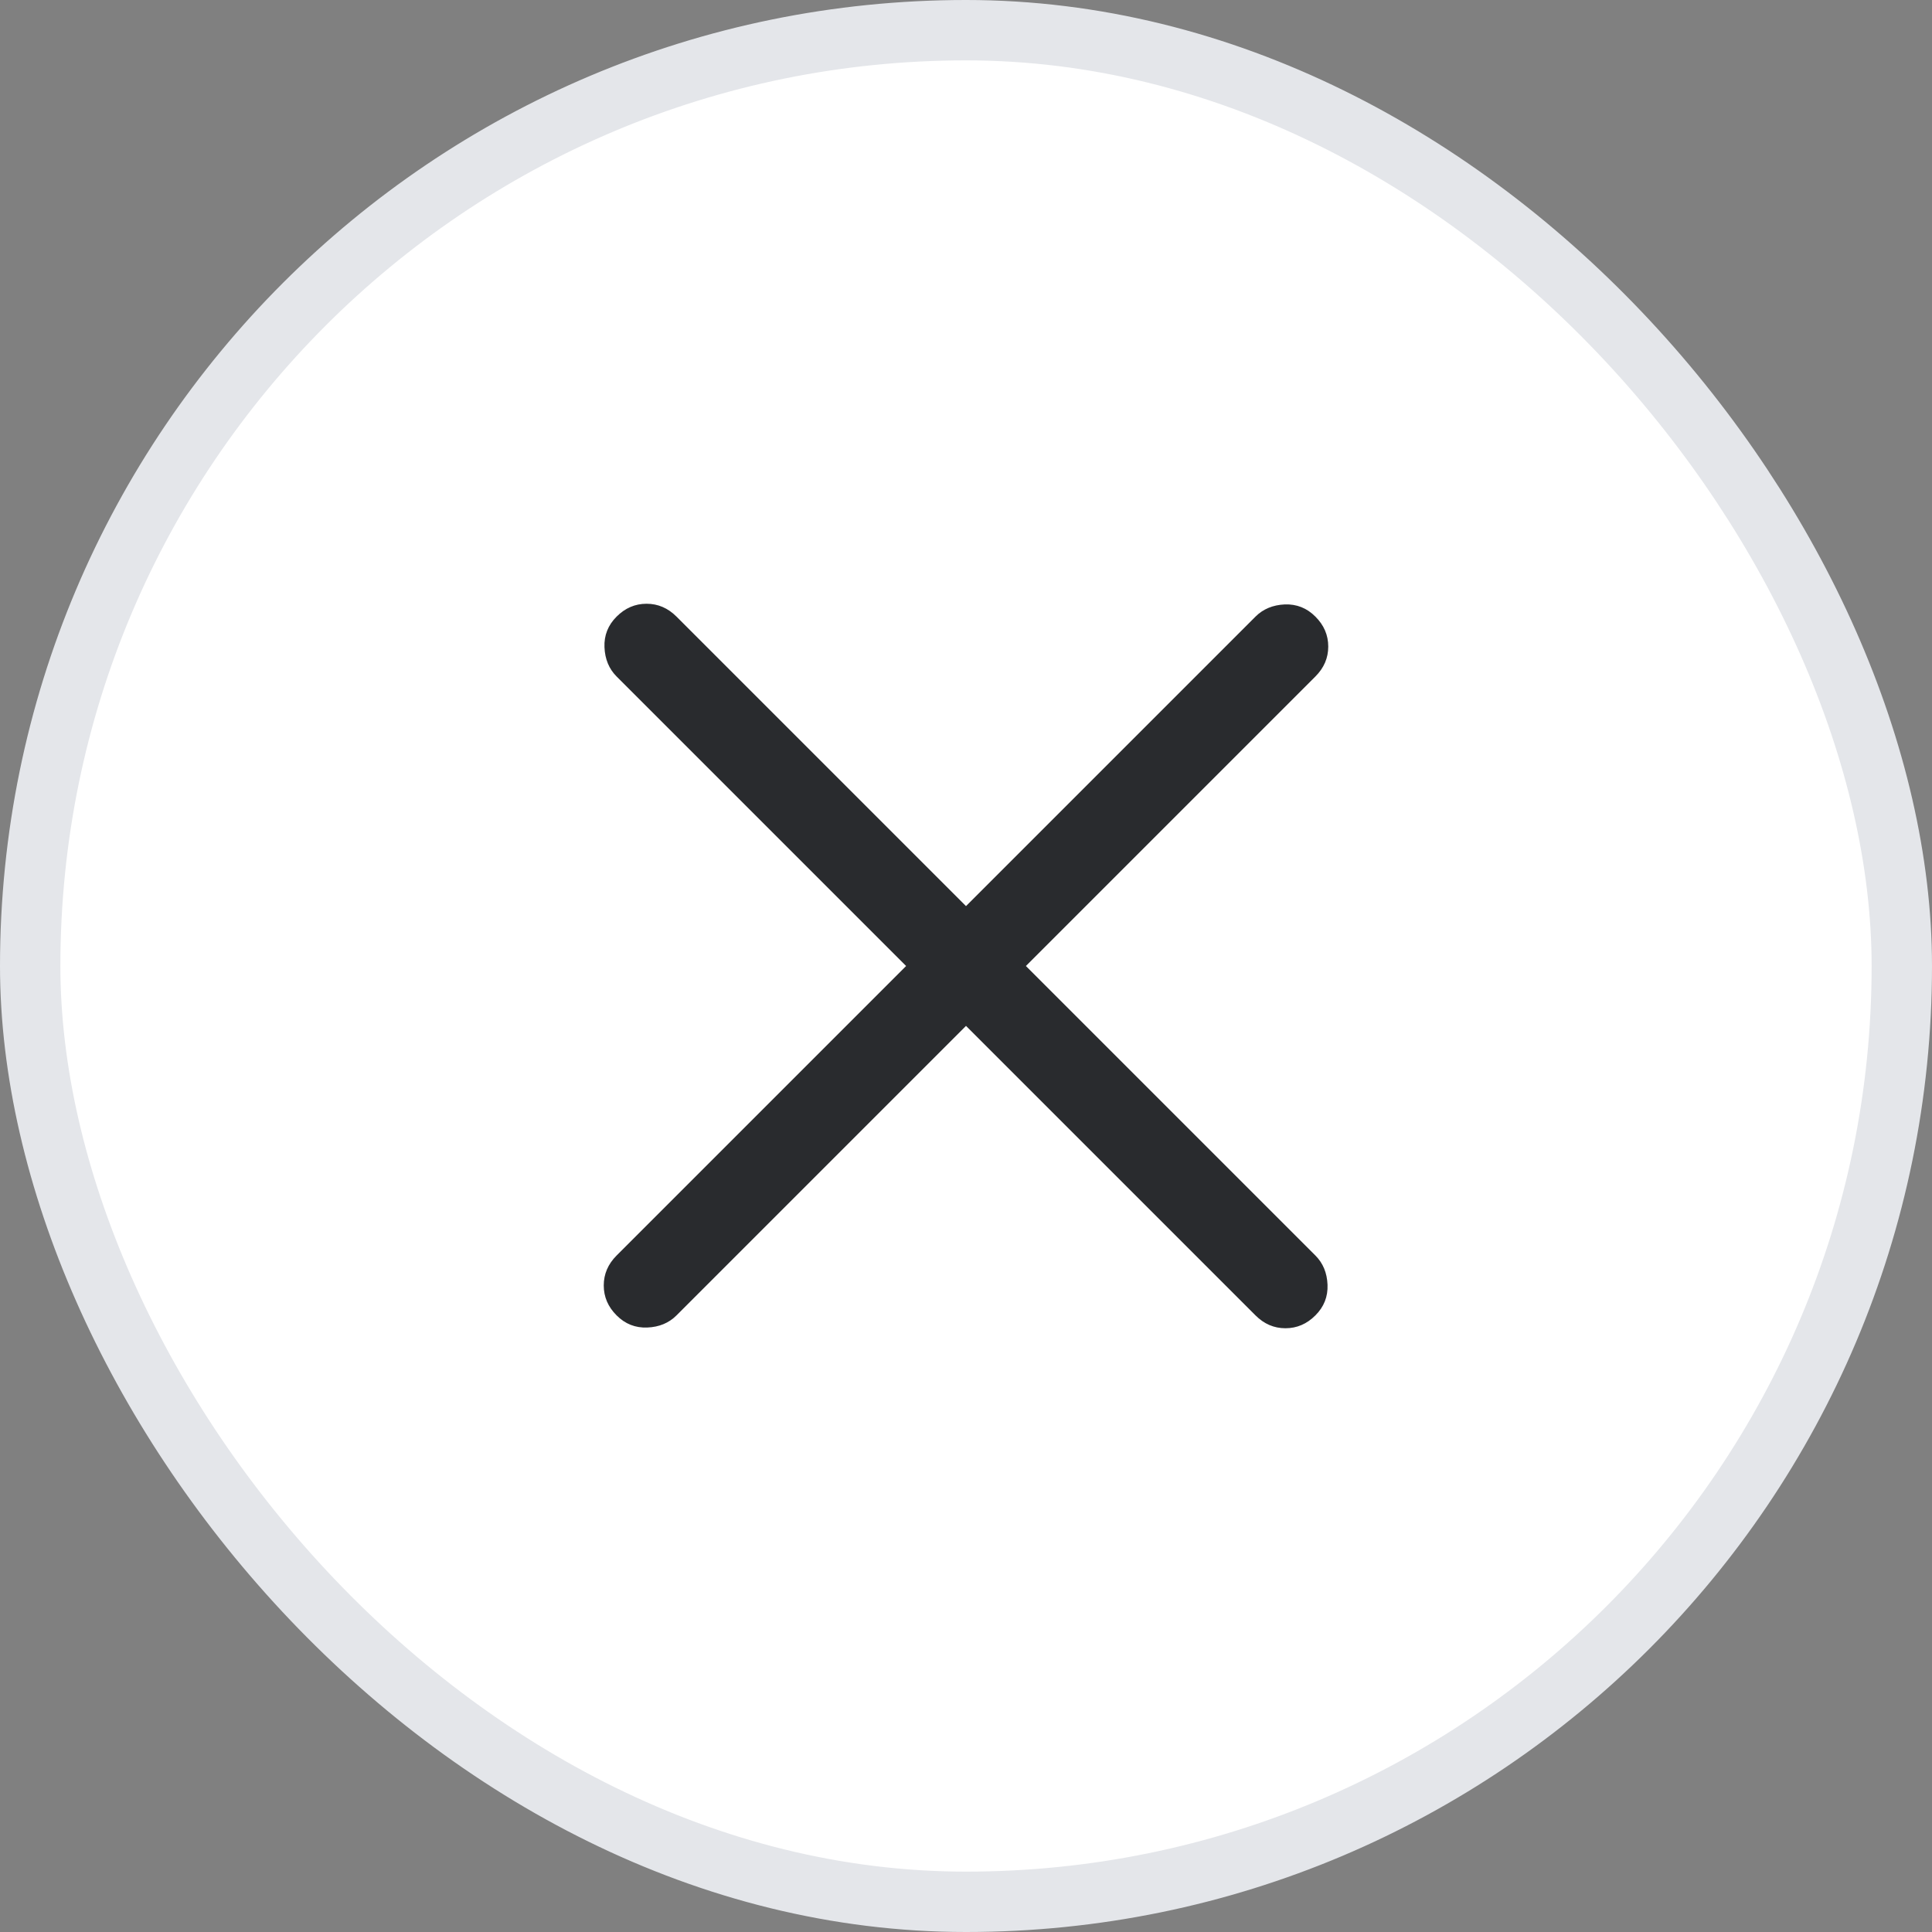
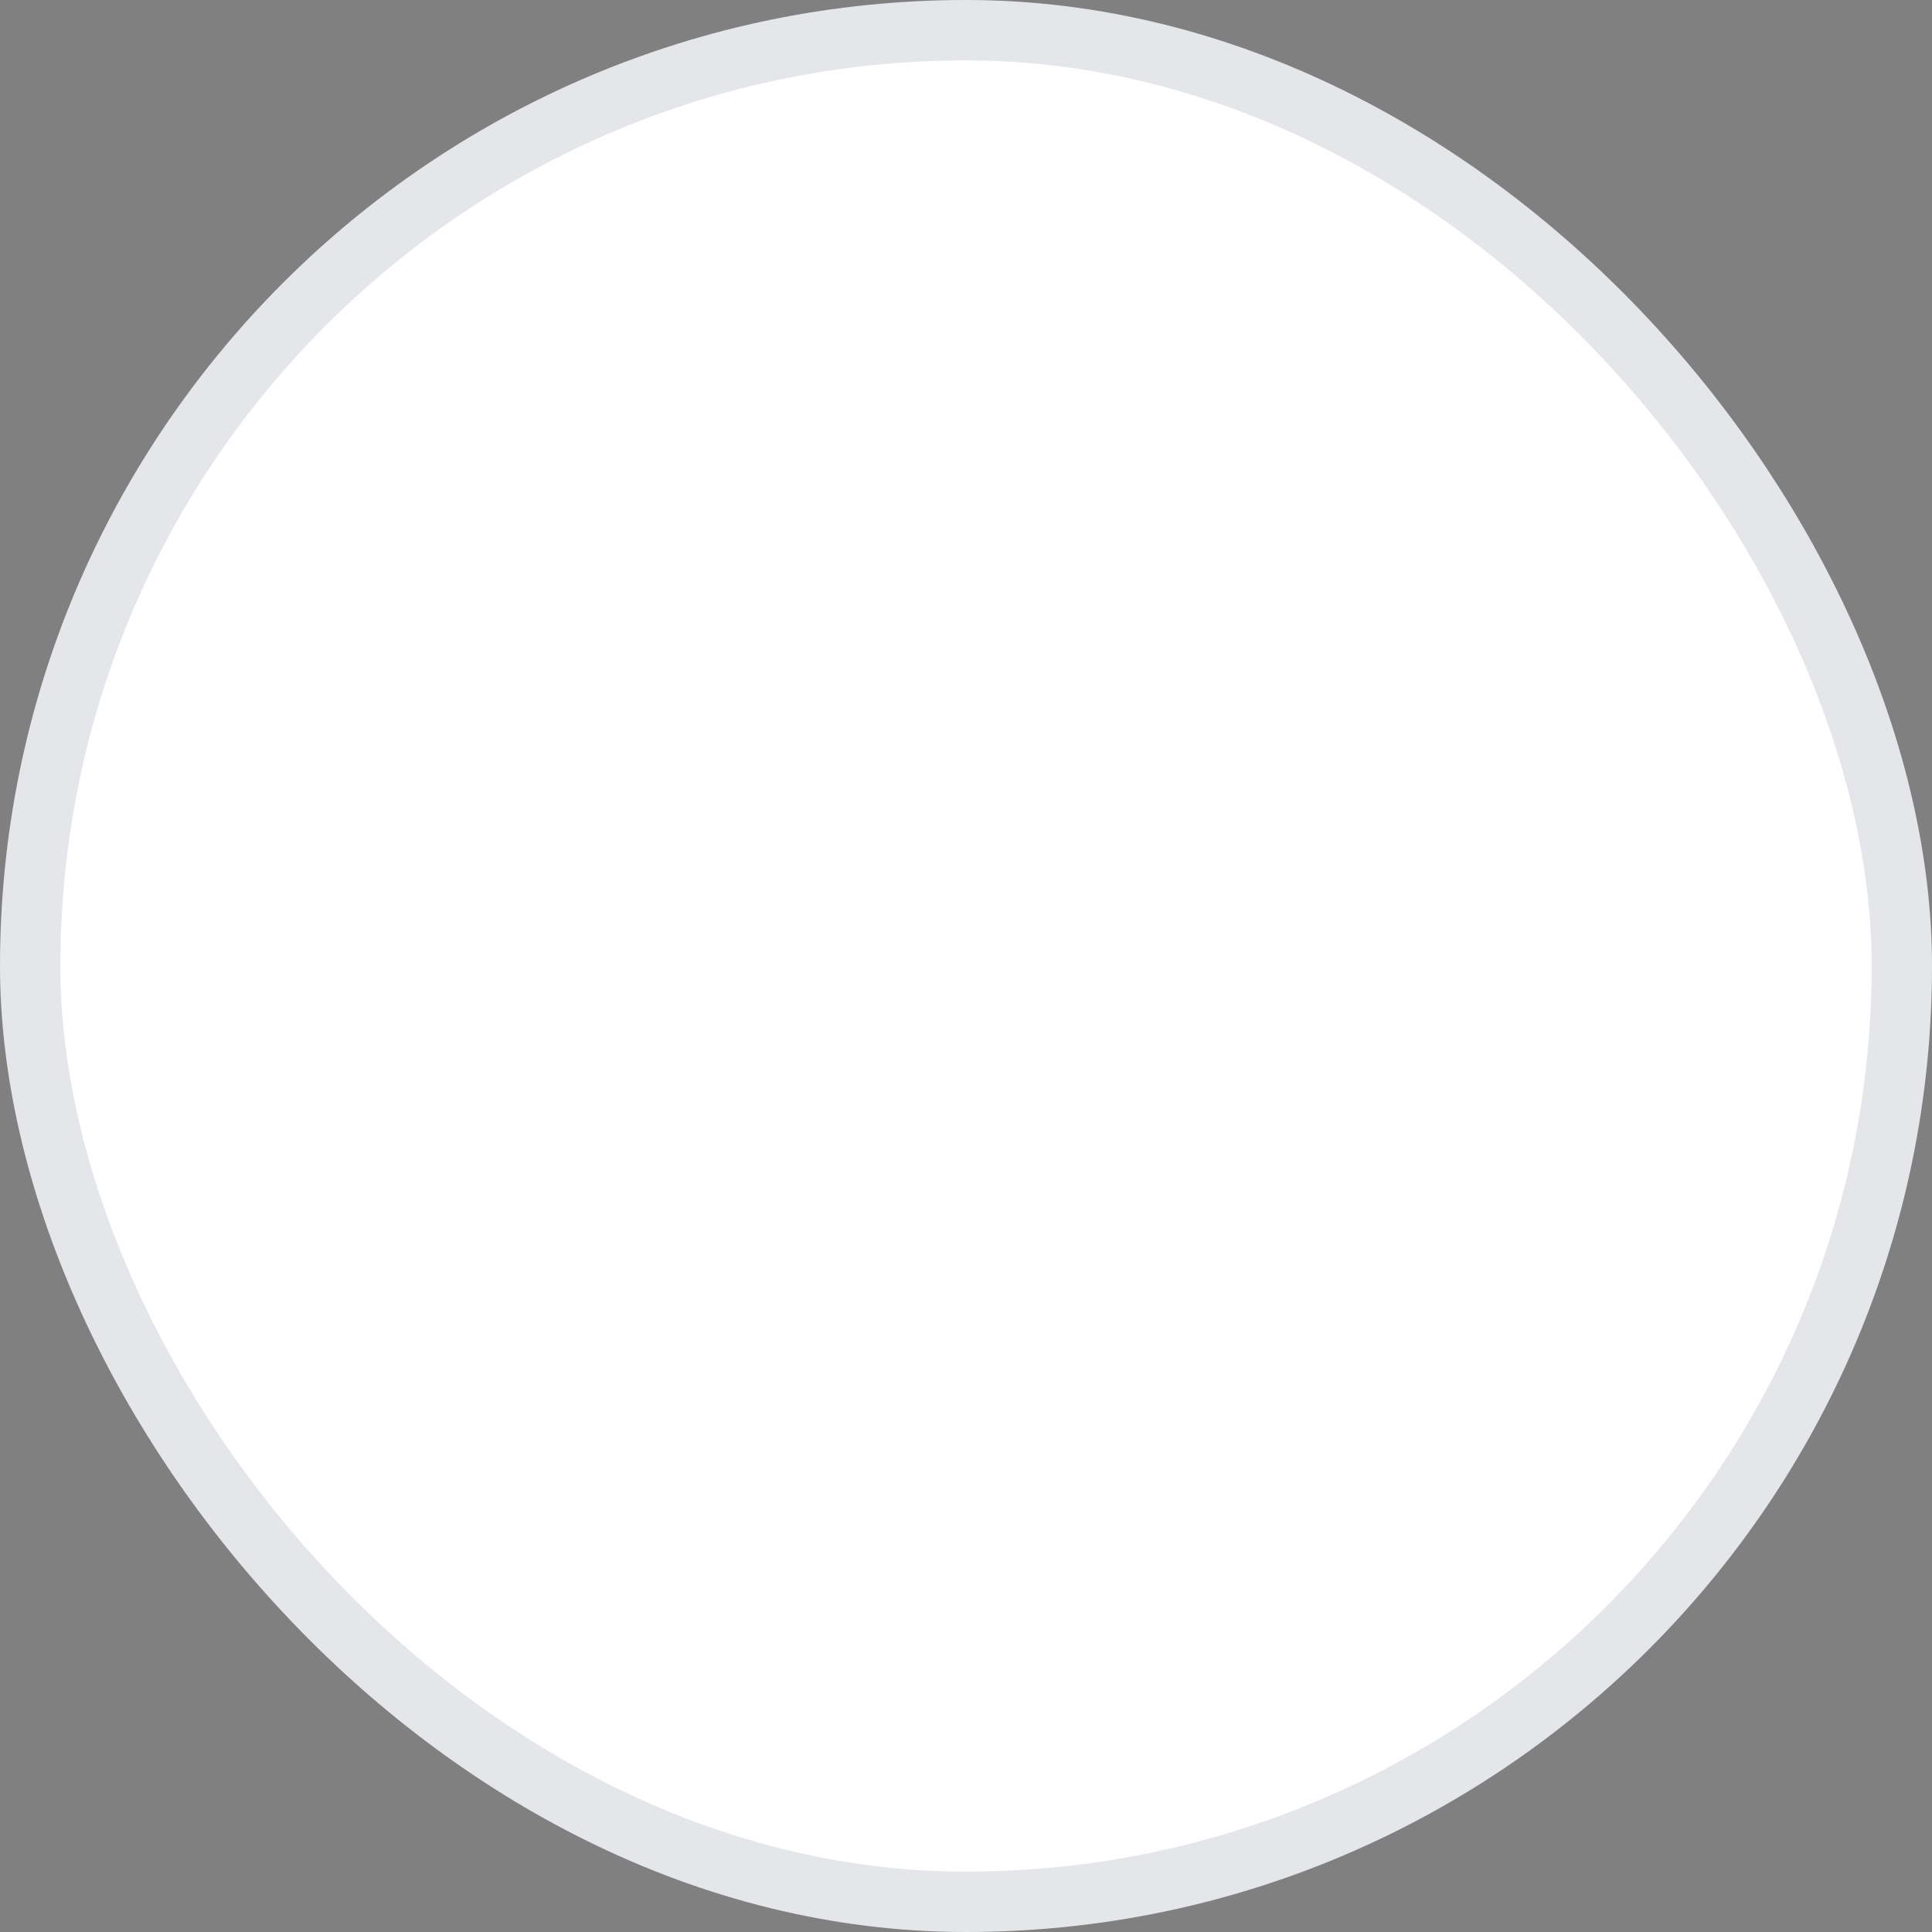
<svg xmlns="http://www.w3.org/2000/svg" width="32" height="32" viewBox="0 0 32 32" fill="none">
  <rect x="0" y="0" width="32" height="32" fill="#808080" stroke="none" />
  <rect x="0.5" y="0.5" width="31" height="31" rx="15.5" fill="white" />
  <rect x="0.5" y="0.5" width="31" height="31" rx="15.5" stroke="#E4E6EA" />
-   <path d="M16 16.992L11.205 21.787C11.079 21.913 10.918 21.98 10.721 21.988C10.524 21.996 10.354 21.929 10.213 21.787C10.071 21.646 10 21.48 10 21.291C10 21.102 10.071 20.937 10.213 20.795L15.008 16L10.213 11.205C10.087 11.079 10.02 10.917 10.012 10.72C10.004 10.524 10.071 10.354 10.213 10.213C10.354 10.071 10.52 10 10.709 10C10.898 10 11.063 10.071 11.205 10.213L16 15.008L20.795 10.213C20.921 10.087 21.083 10.02 21.28 10.011C21.477 10.004 21.646 10.071 21.787 10.213C21.929 10.354 22 10.52 22 10.709C22 10.898 21.929 11.063 21.787 11.205L16.992 16L21.787 20.795C21.913 20.921 21.98 21.082 21.988 21.279C21.996 21.476 21.929 21.646 21.787 21.787C21.646 21.929 21.48 22 21.291 22C21.102 22 20.937 21.929 20.795 21.787L16 16.992Z" fill="#292B2E" />
</svg>